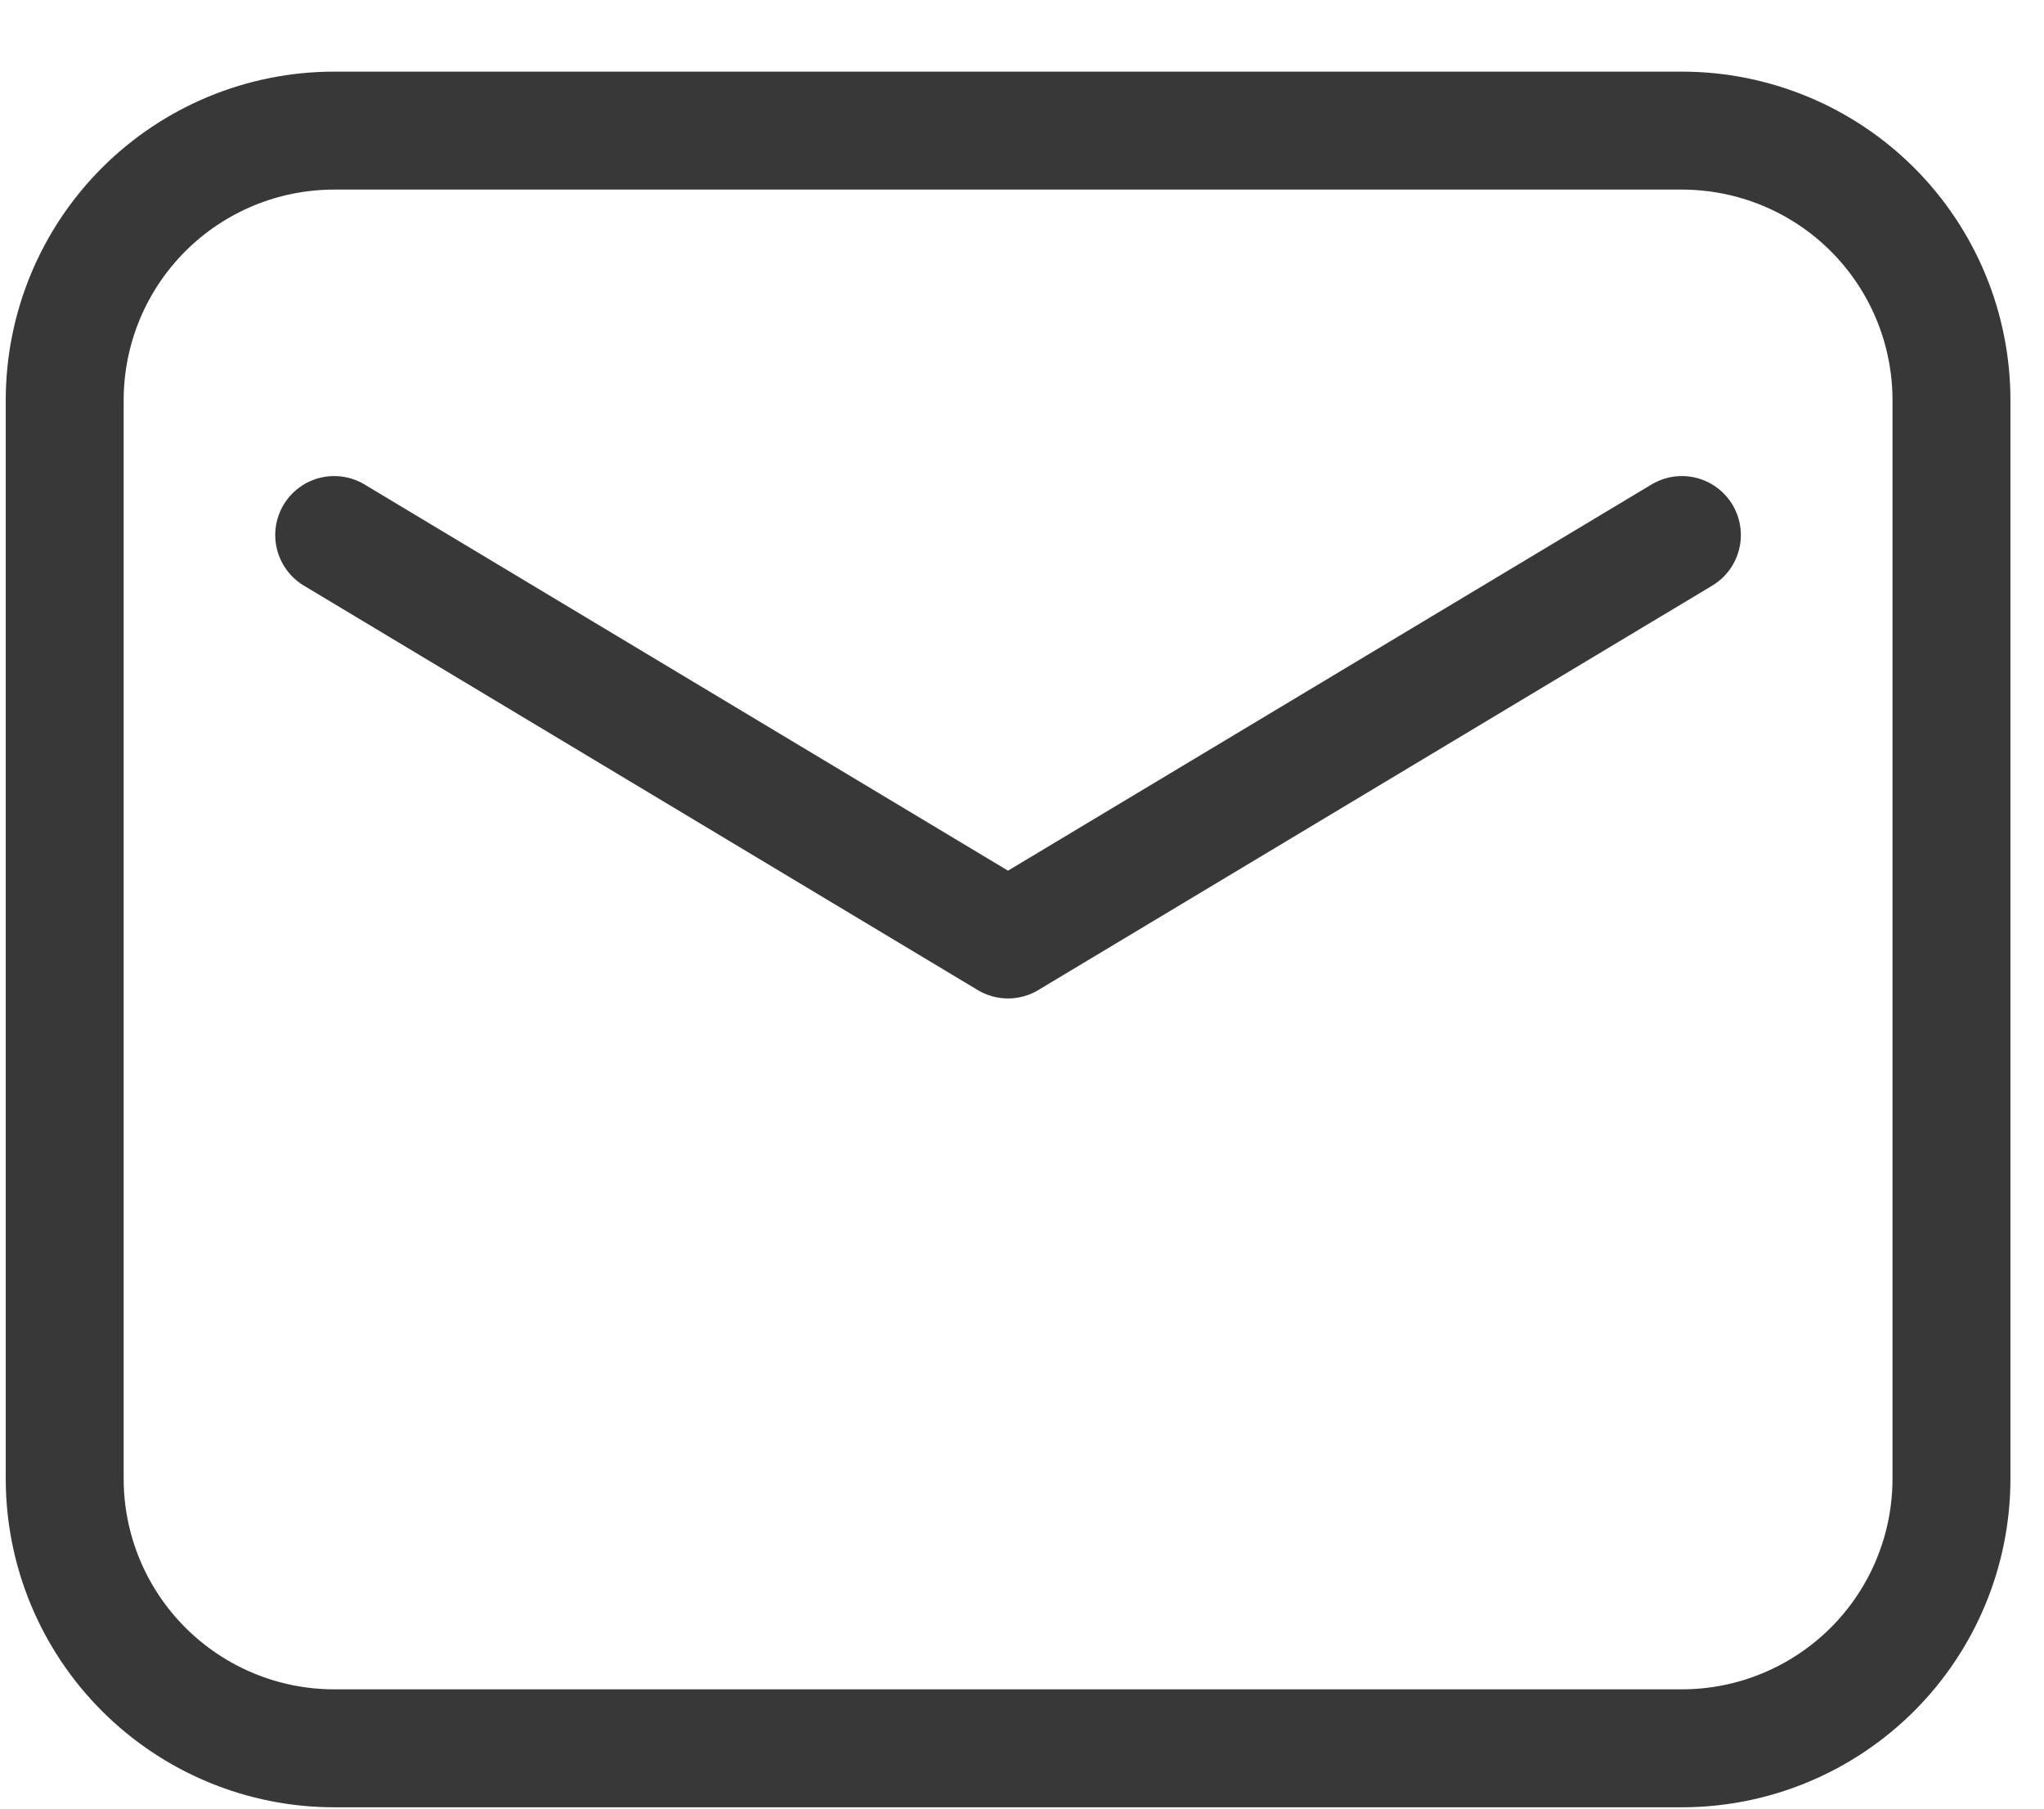
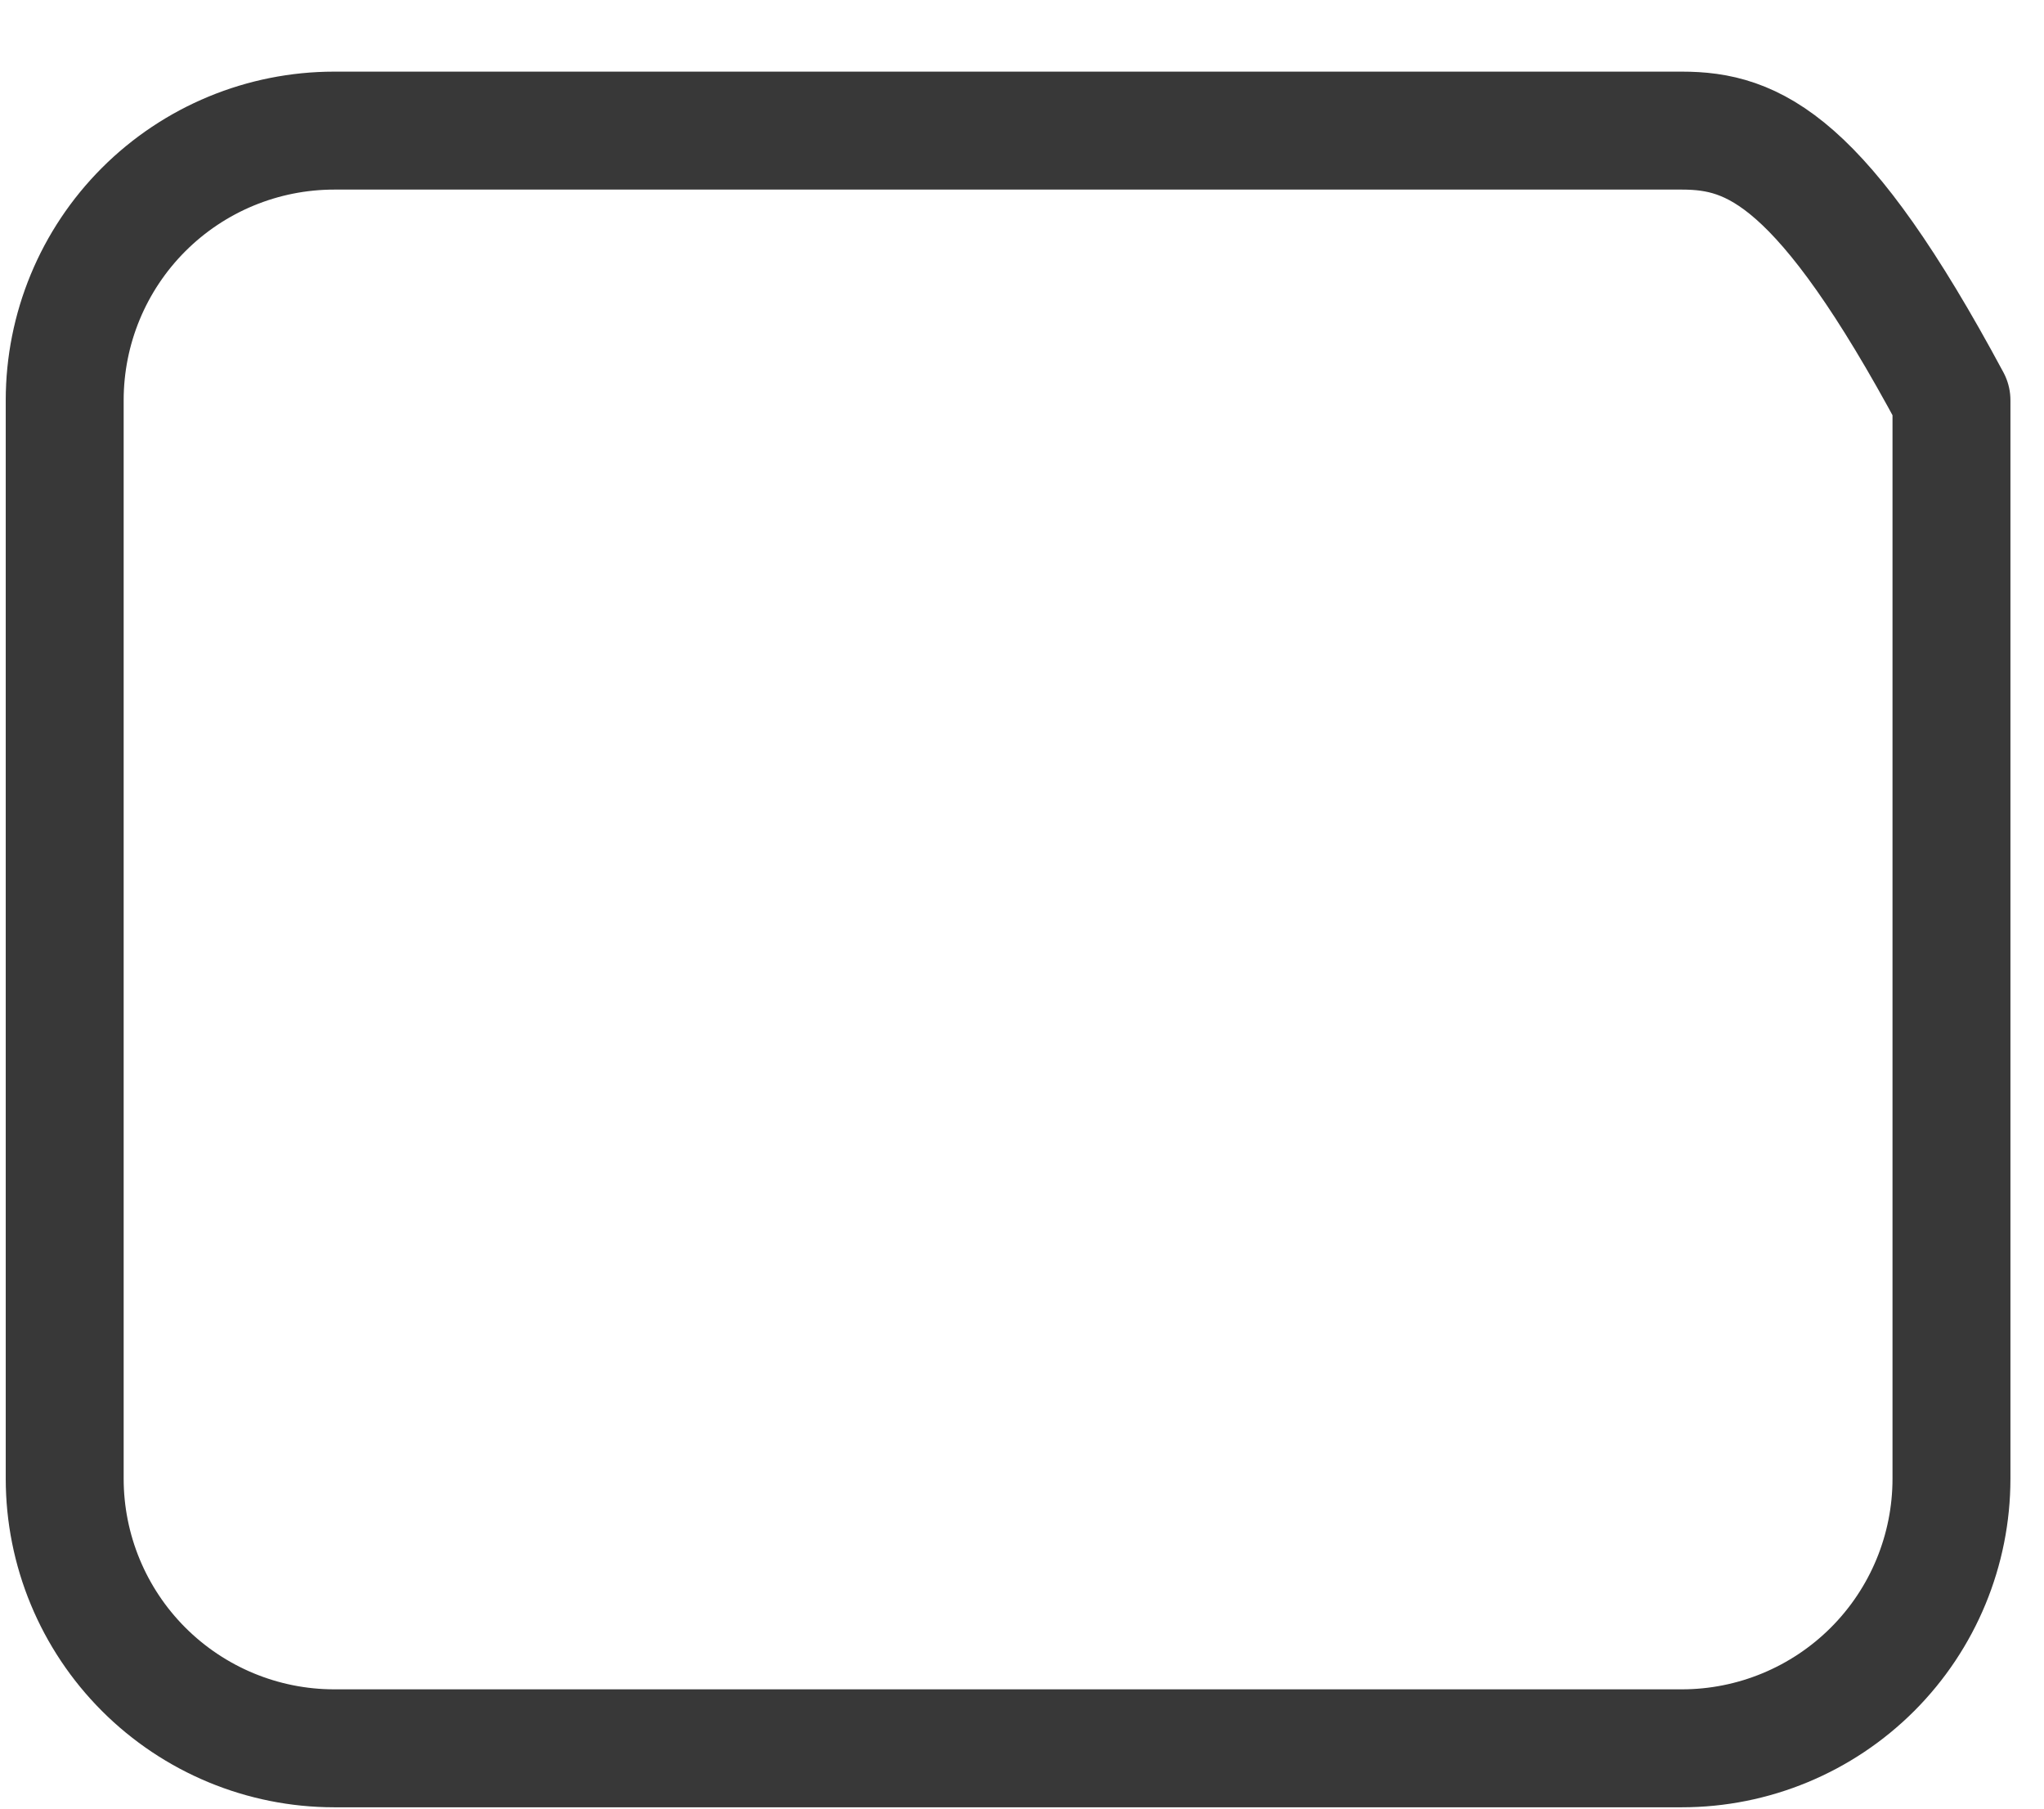
<svg xmlns="http://www.w3.org/2000/svg" width="26" height="23" viewBox="0 0 26 23" fill="none">
-   <path fill-rule="evenodd" clip-rule="evenodd" d="M0.823 5.09V18.804C0.823 19.713 1.184 20.585 1.827 21.228C2.47 21.871 3.342 22.233 4.251 22.233H21.394C22.303 22.233 23.176 21.871 23.819 21.228C24.462 20.585 24.823 19.713 24.823 18.804V5.09C24.823 4.18 24.462 3.308 23.819 2.665C23.176 2.022 22.303 1.661 21.394 1.661H4.251C3.342 1.661 2.47 2.022 1.827 2.665C1.184 3.308 0.823 4.18 0.823 5.09Z" stroke="#383838" stroke-width="1.5" stroke-linecap="round" stroke-linejoin="round" />
-   <path d="M4.251 6.804L12.822 11.947L21.394 6.804" stroke="#383838" stroke-width="1.5" stroke-linecap="round" stroke-linejoin="round" />
+   <path fill-rule="evenodd" clip-rule="evenodd" d="M0.823 5.09V18.804C0.823 19.713 1.184 20.585 1.827 21.228C2.47 21.871 3.342 22.233 4.251 22.233H21.394C22.303 22.233 23.176 21.871 23.819 21.228C24.462 20.585 24.823 19.713 24.823 18.804V5.09C23.176 2.022 22.303 1.661 21.394 1.661H4.251C3.342 1.661 2.47 2.022 1.827 2.665C1.184 3.308 0.823 4.18 0.823 5.09Z" stroke="#383838" stroke-width="1.5" stroke-linecap="round" stroke-linejoin="round" />
</svg>